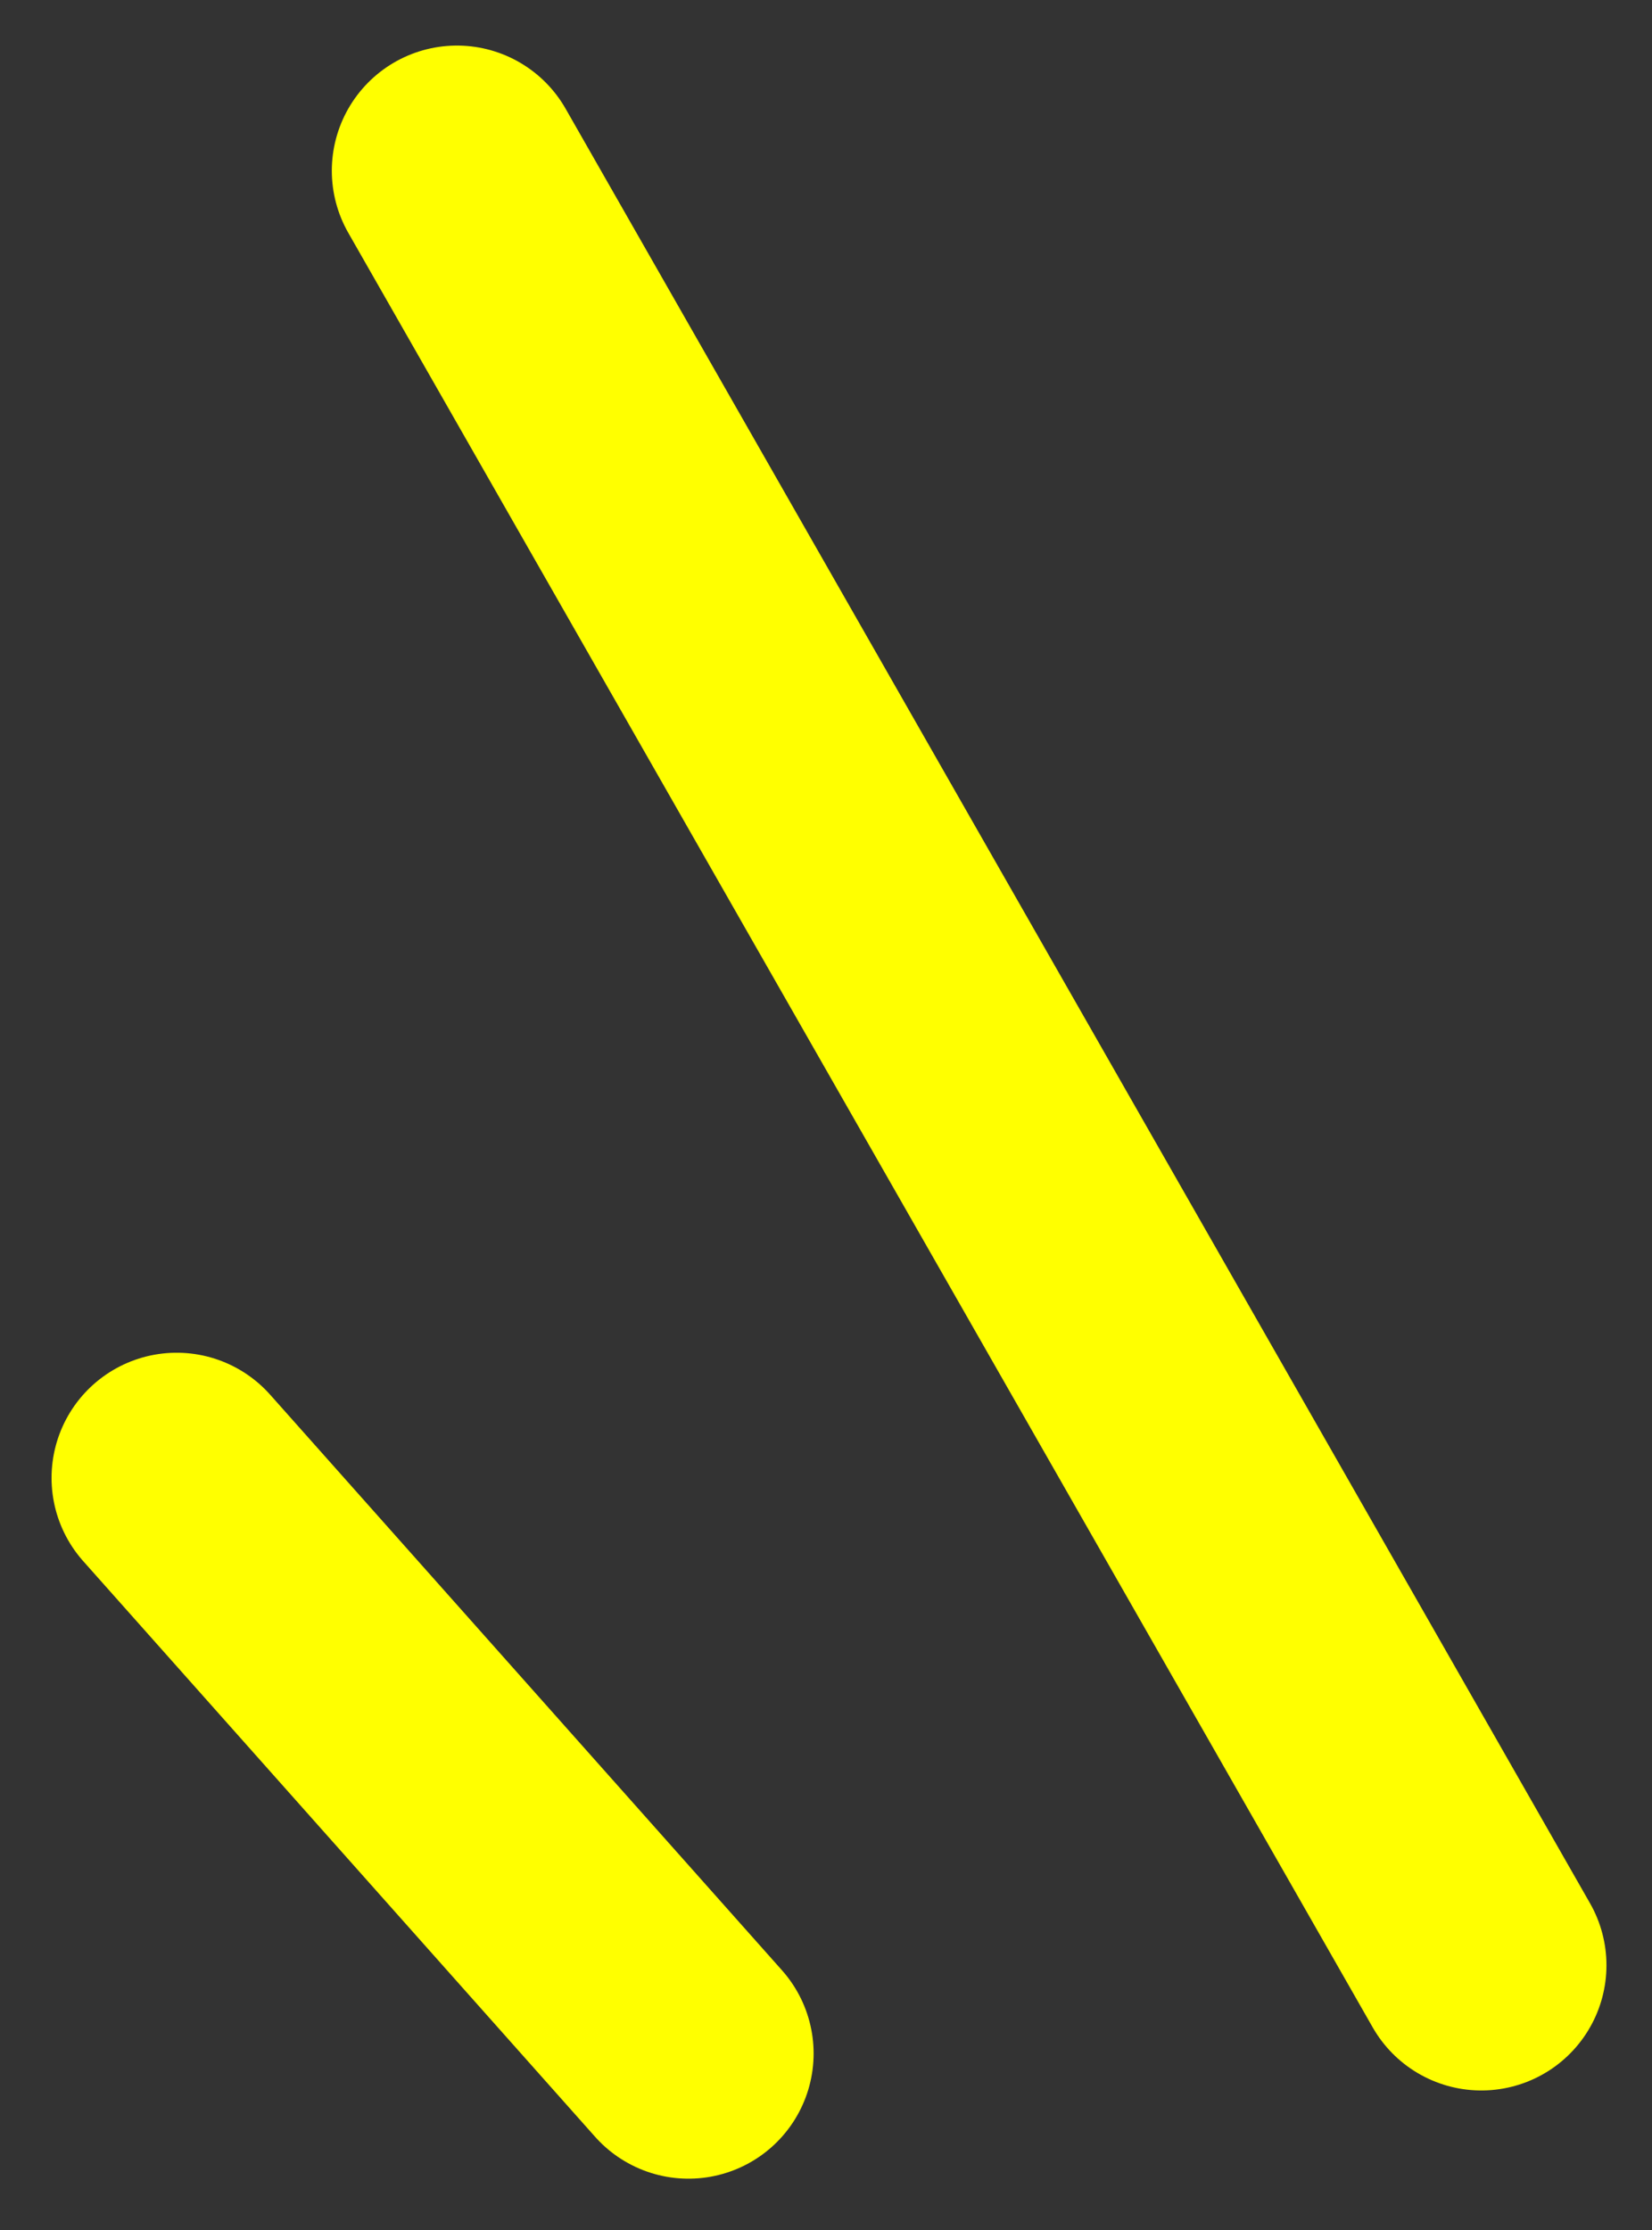
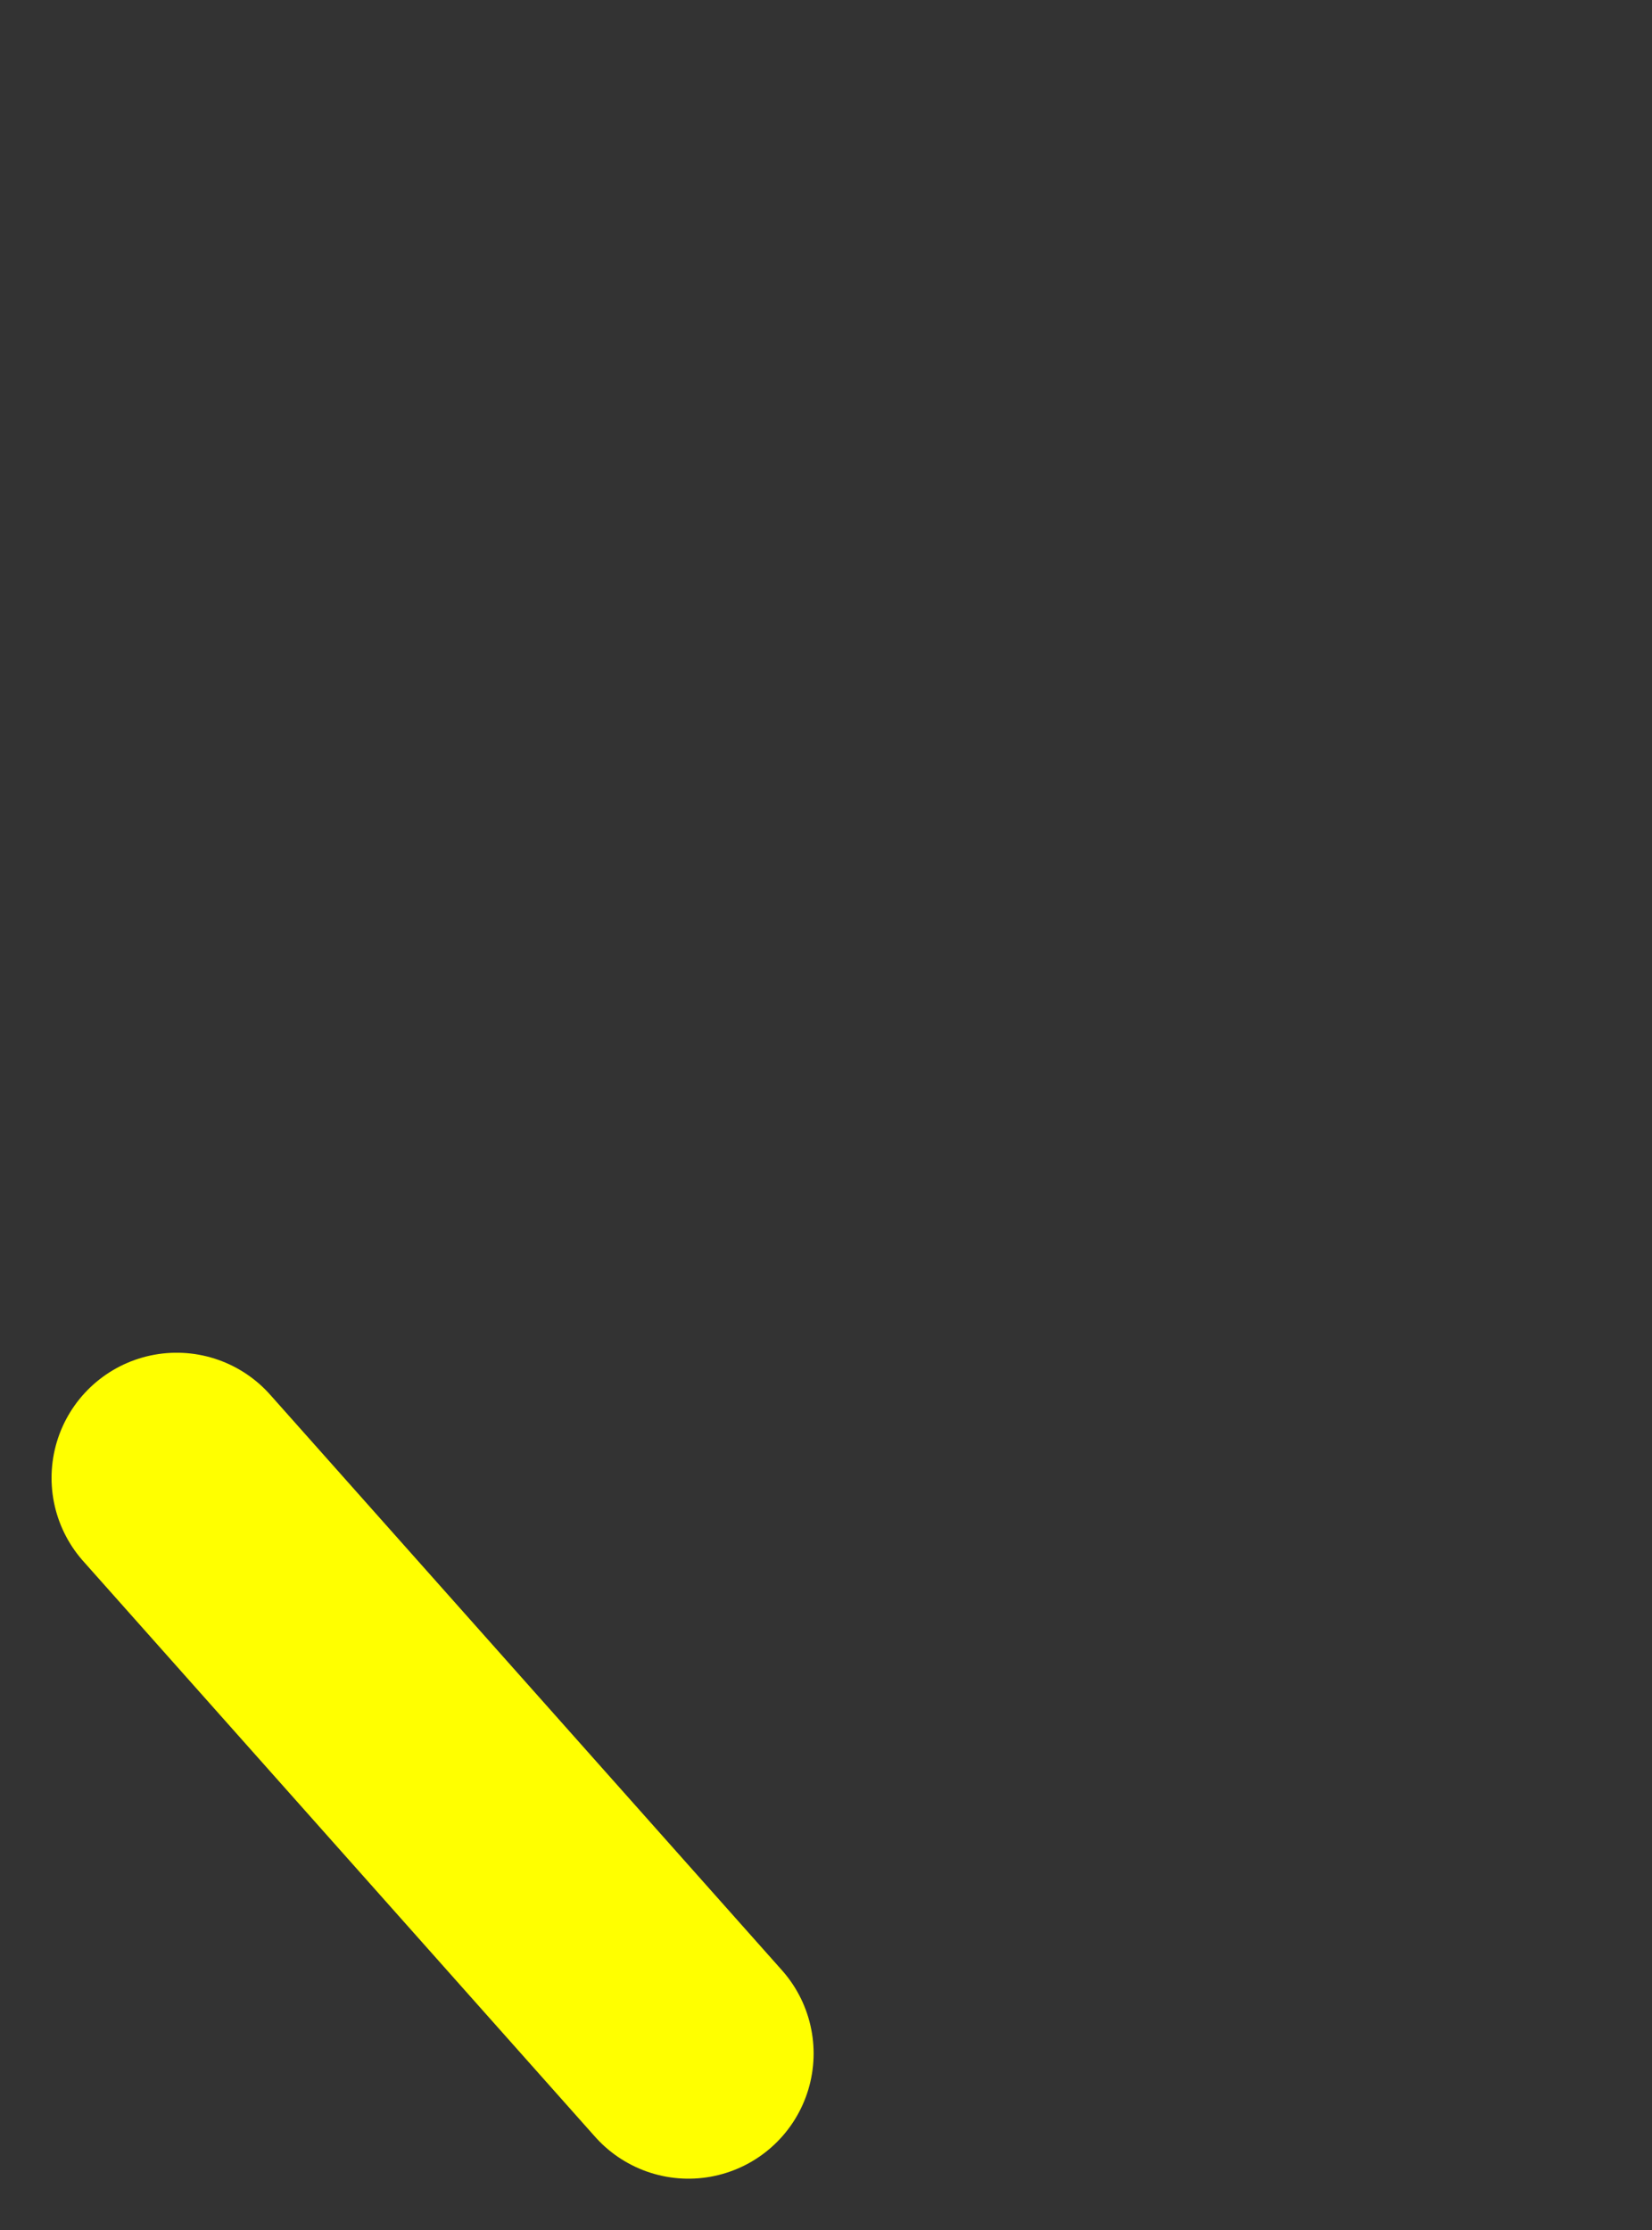
<svg xmlns="http://www.w3.org/2000/svg" width="19.805" height="26.723" viewBox="0 0 19.805 26.723">
  <rect x="0" y="0" width="19.805" height="26.723" fill="#333333" stroke="none" />
  <g id="グループ_321" data-name="グループ 321" transform="translate(-1121.241 -614.557)">
-     <line id="線_38" data-name="線 38" x2="12.281" y2="21.503" transform="translate(1126.719 616.603)" fill="none" stroke="#ff0" stroke-linecap="round" stroke-linejoin="round" stroke-width="3" />
    <line id="線_39" data-name="線 39" x2="6.136" y2="6.897" transform="translate(1123.359 632.266)" fill="none" stroke="#ff0" stroke-linecap="round" stroke-linejoin="round" stroke-width="3" />
  </g>
</svg>